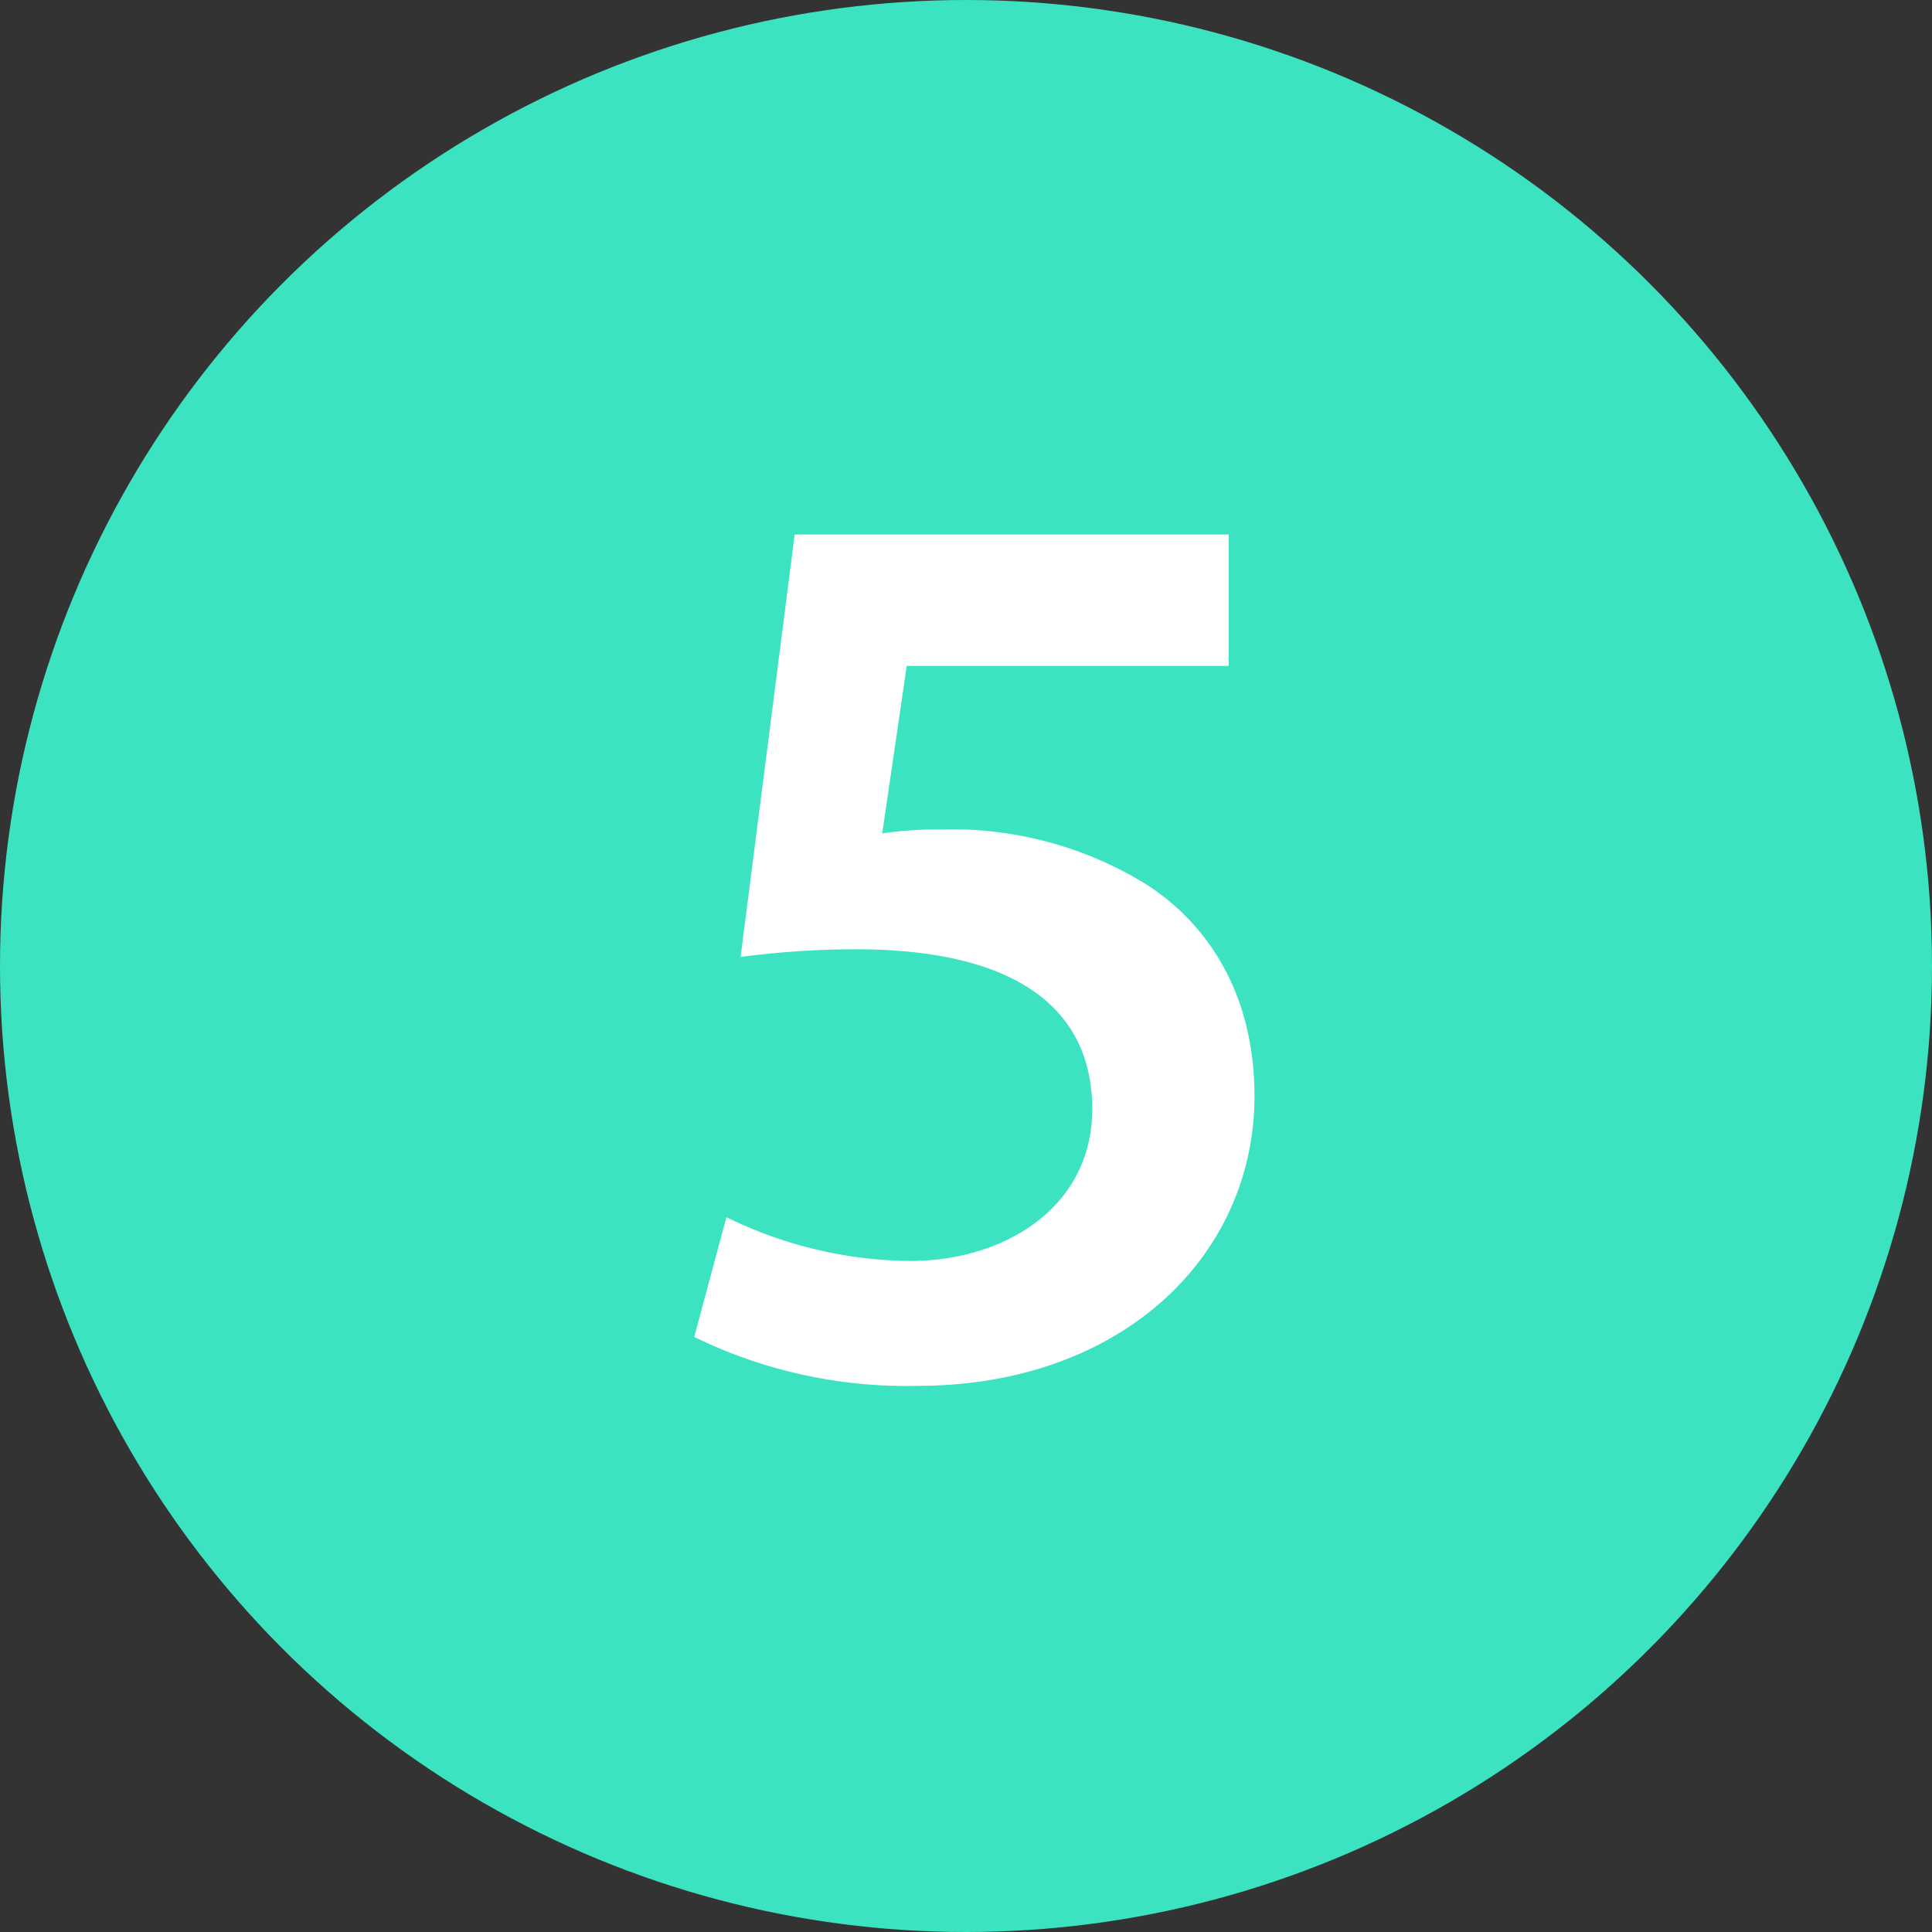
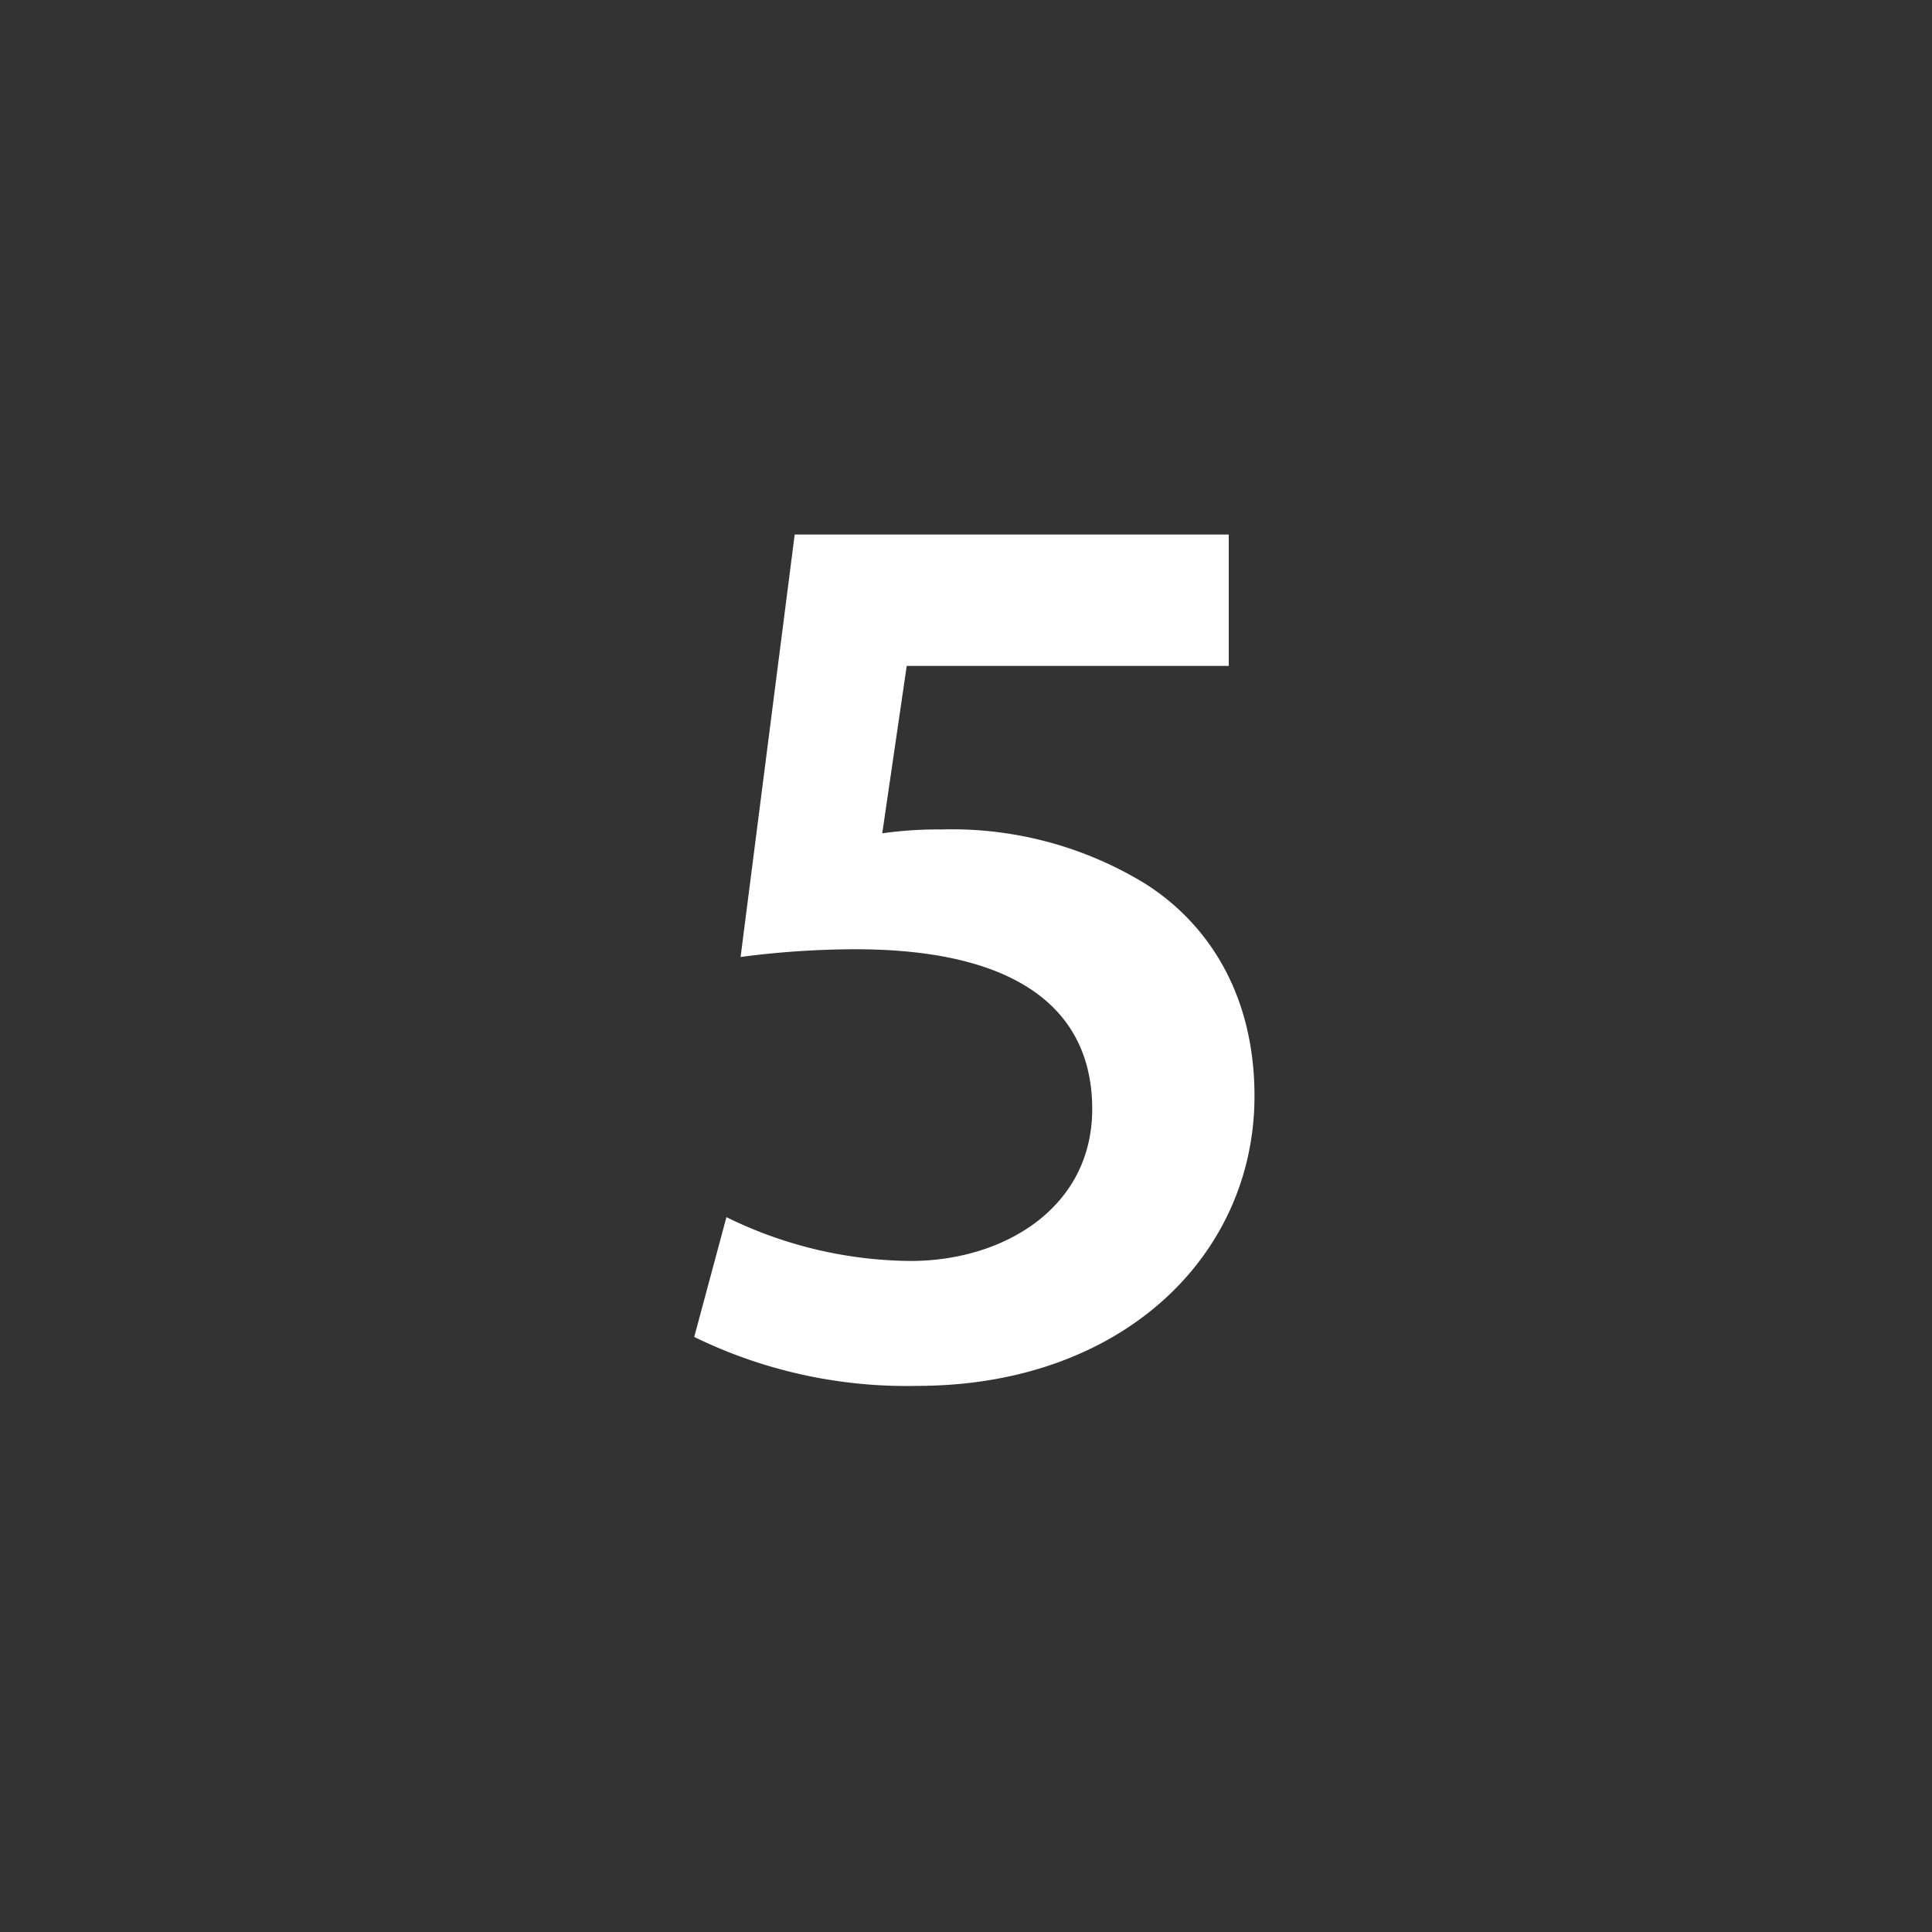
<svg xmlns="http://www.w3.org/2000/svg" width="100" height="100" viewBox="0 0 100 100">
  <rect x="0" y="0" width="100" height="100" fill="#333333" stroke="none" />
  <defs>
    <style>
      .cls-1 {
        fill: #3be3c1;
      }

      .cls-2 {
        fill: #fff;
        fill-rule: evenodd;
      }
    </style>
  </defs>
-   <circle class="cls-1" cx="50" cy="50" r="50" />
  <path class="cls-2" d="M63.6,27.667H41.133l-2.8,21.866a46.118,46.118,0,0,1,5.933-.4c8.6,0,12.267,3.267,12.267,8.267,0,5.133-4.6,7.867-9.4,7.867A21.933,21.933,0,0,1,37.6,63l-1.667,6.2a25.031,25.031,0,0,0,11.533,2.533c10.6,0,17.466-6.733,17.466-15,0-5.267-2.4-8.933-5.667-11a19.163,19.163,0,0,0-10.533-2.8,20.237,20.237,0,0,0-3.067.2l1.267-8.667H63.6v-6.8Z" />
</svg>